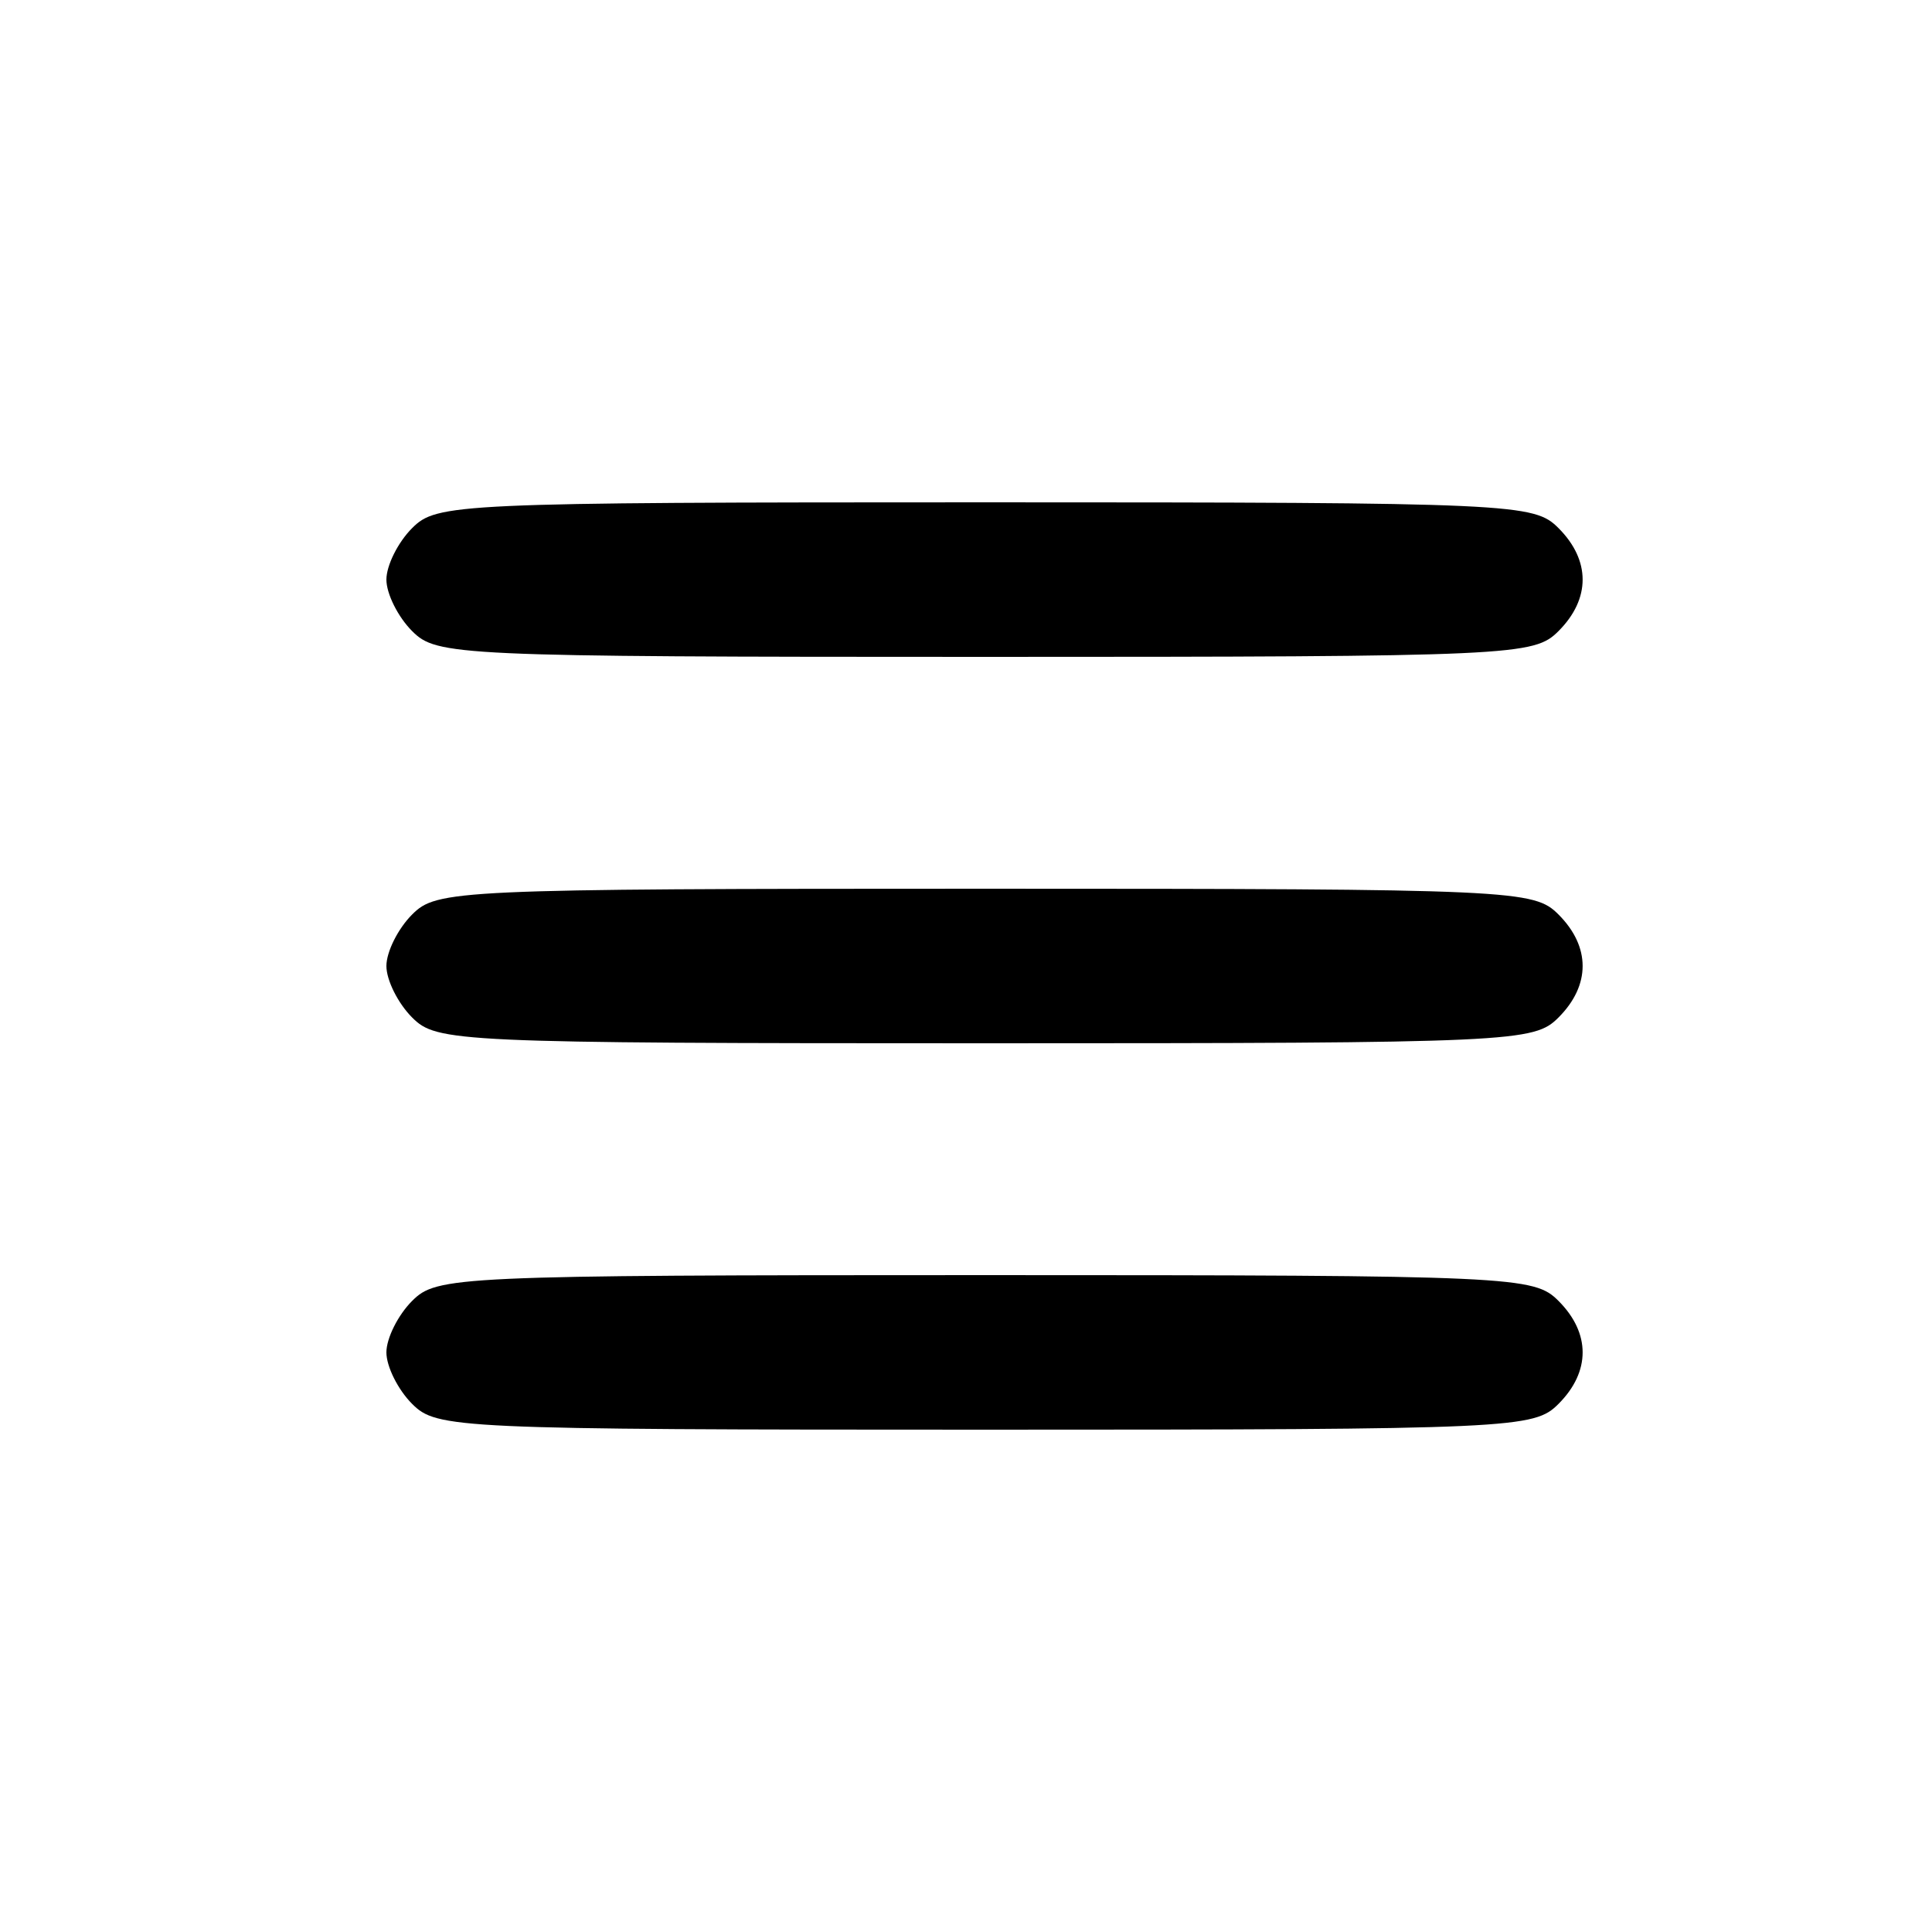
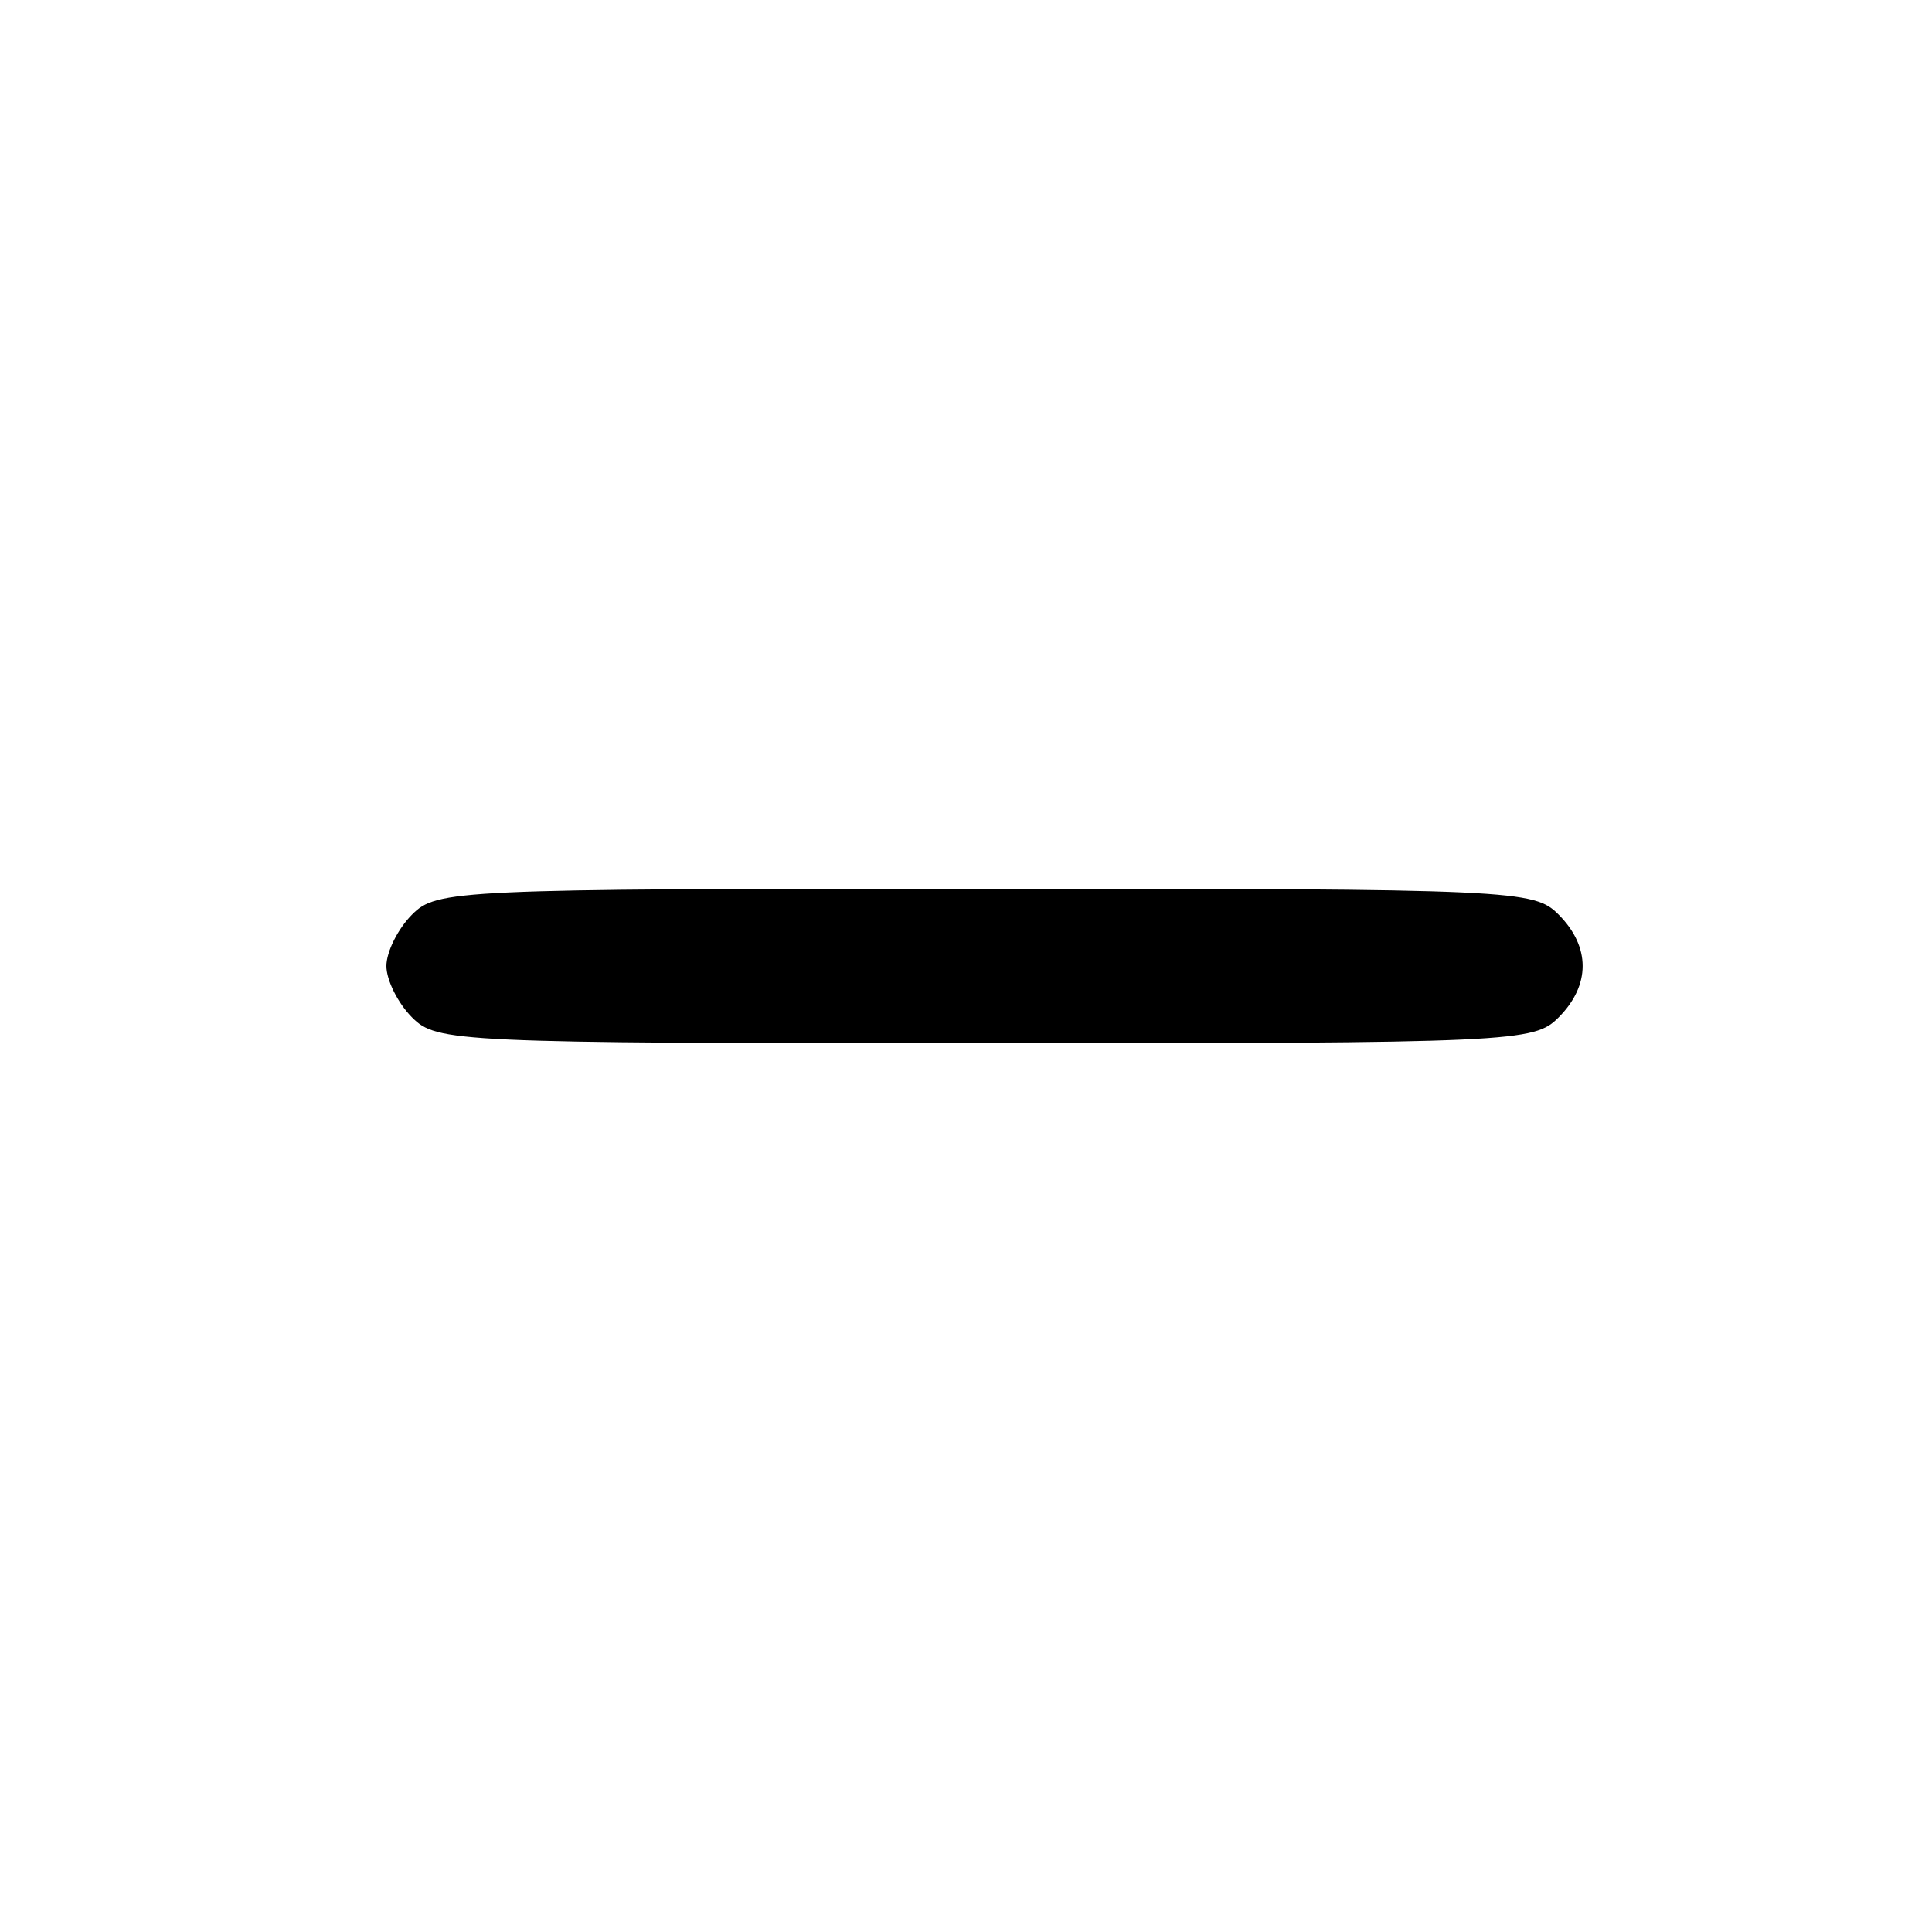
<svg xmlns="http://www.w3.org/2000/svg" version="1.0" width="150pt" height="150pt" viewBox="0 0 150 150" preserveAspectRatio="xMidYMid meet">
  <g transform="translate(0,150) scale(0.1,-0.1)" fill="#000000" stroke="none">
-     <path d="M320 1090 c-11 -11 -20 -29 -20 -40 0 -11 9 -29 20 -40 19 -19 33 -20 445 -20 412 0 426 1 445 20 25 25 25 55 0 80 -19 19 -33 20 -445 20 -412 0 -426 -1 -445 -20z" />
    <path d="M320 790 c-11 -11 -20 -29 -20 -40 0 -11 9 -29 20 -40 19 -19 33 -20 445 -20 412 0 426 1 445 20 25 25 25 55 0 80 -19 19 -33 20 -445 20 -412 0 -426 -1 -445 -20z" />
-     <path d="M320 490 c-11 -11 -20 -29 -20 -40 0 -11 9 -29 20 -40 19 -19 33 -20 445 -20 412 0 426 1 445 20 25 25 25 55 0 80 -19 19 -33 20 -445 20 -412 0 -426 -1 -445 -20z" />
+     <path d="M320 490 z" />
  </g>
</svg>